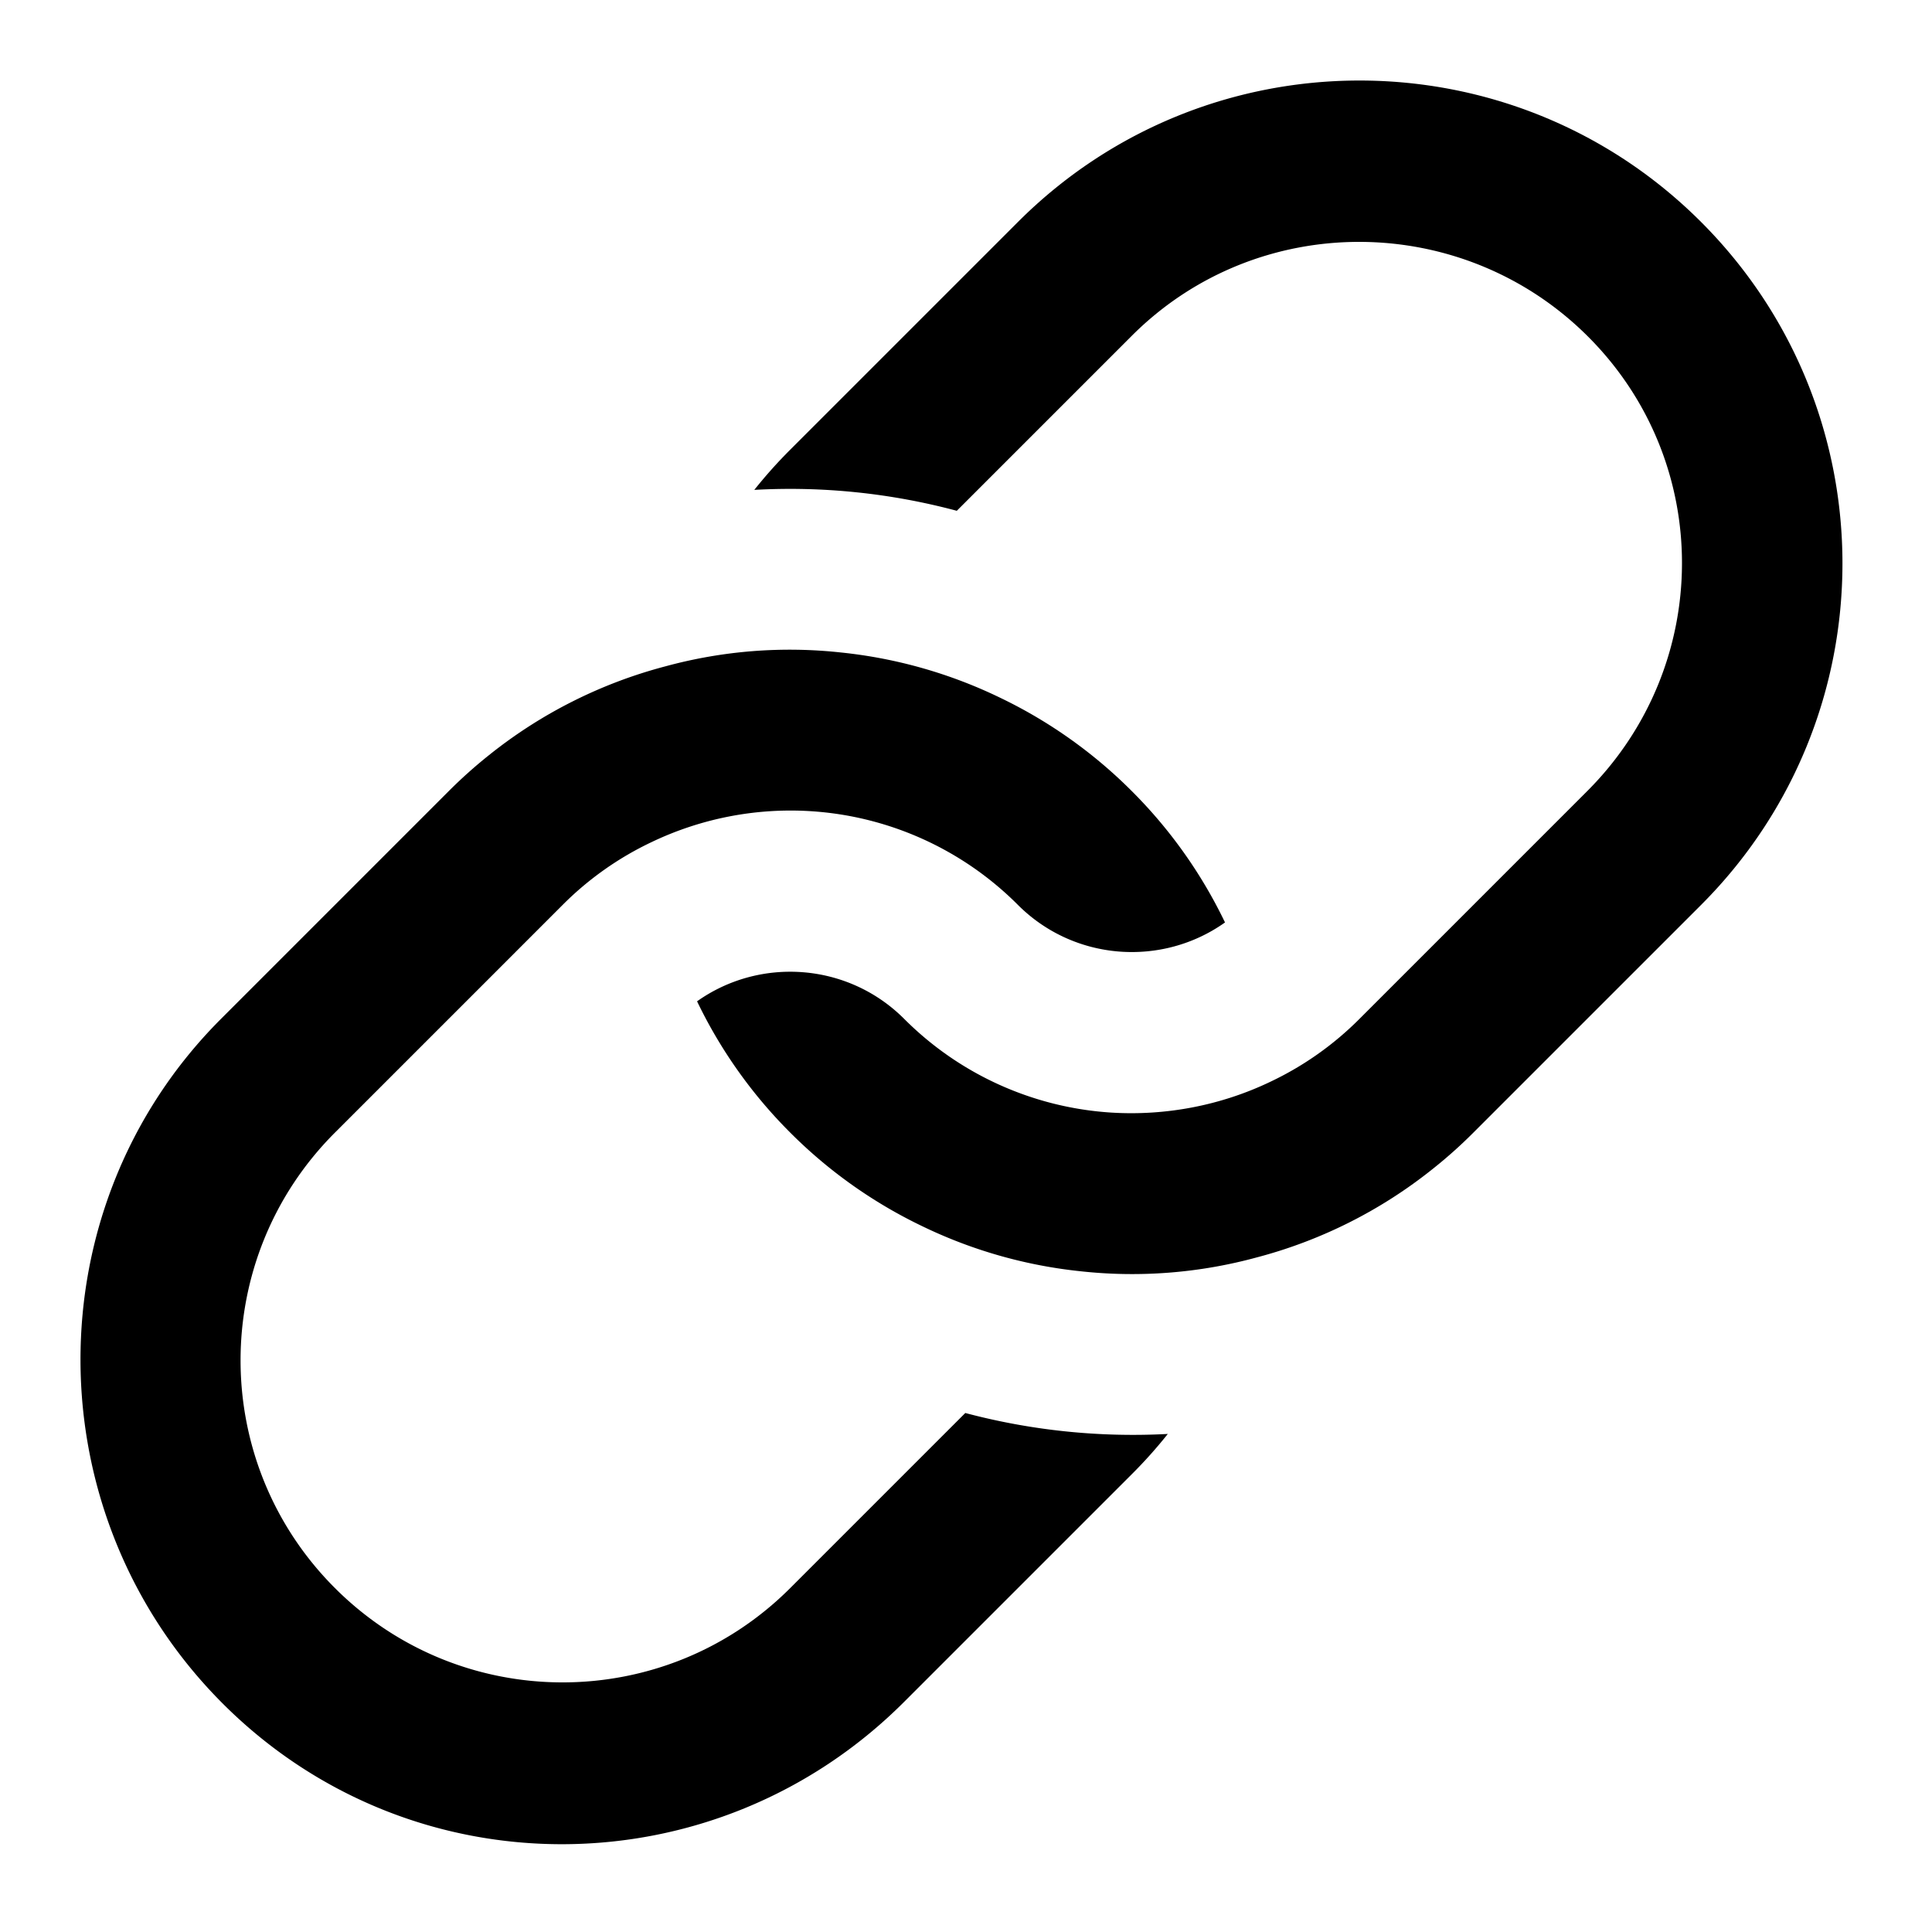
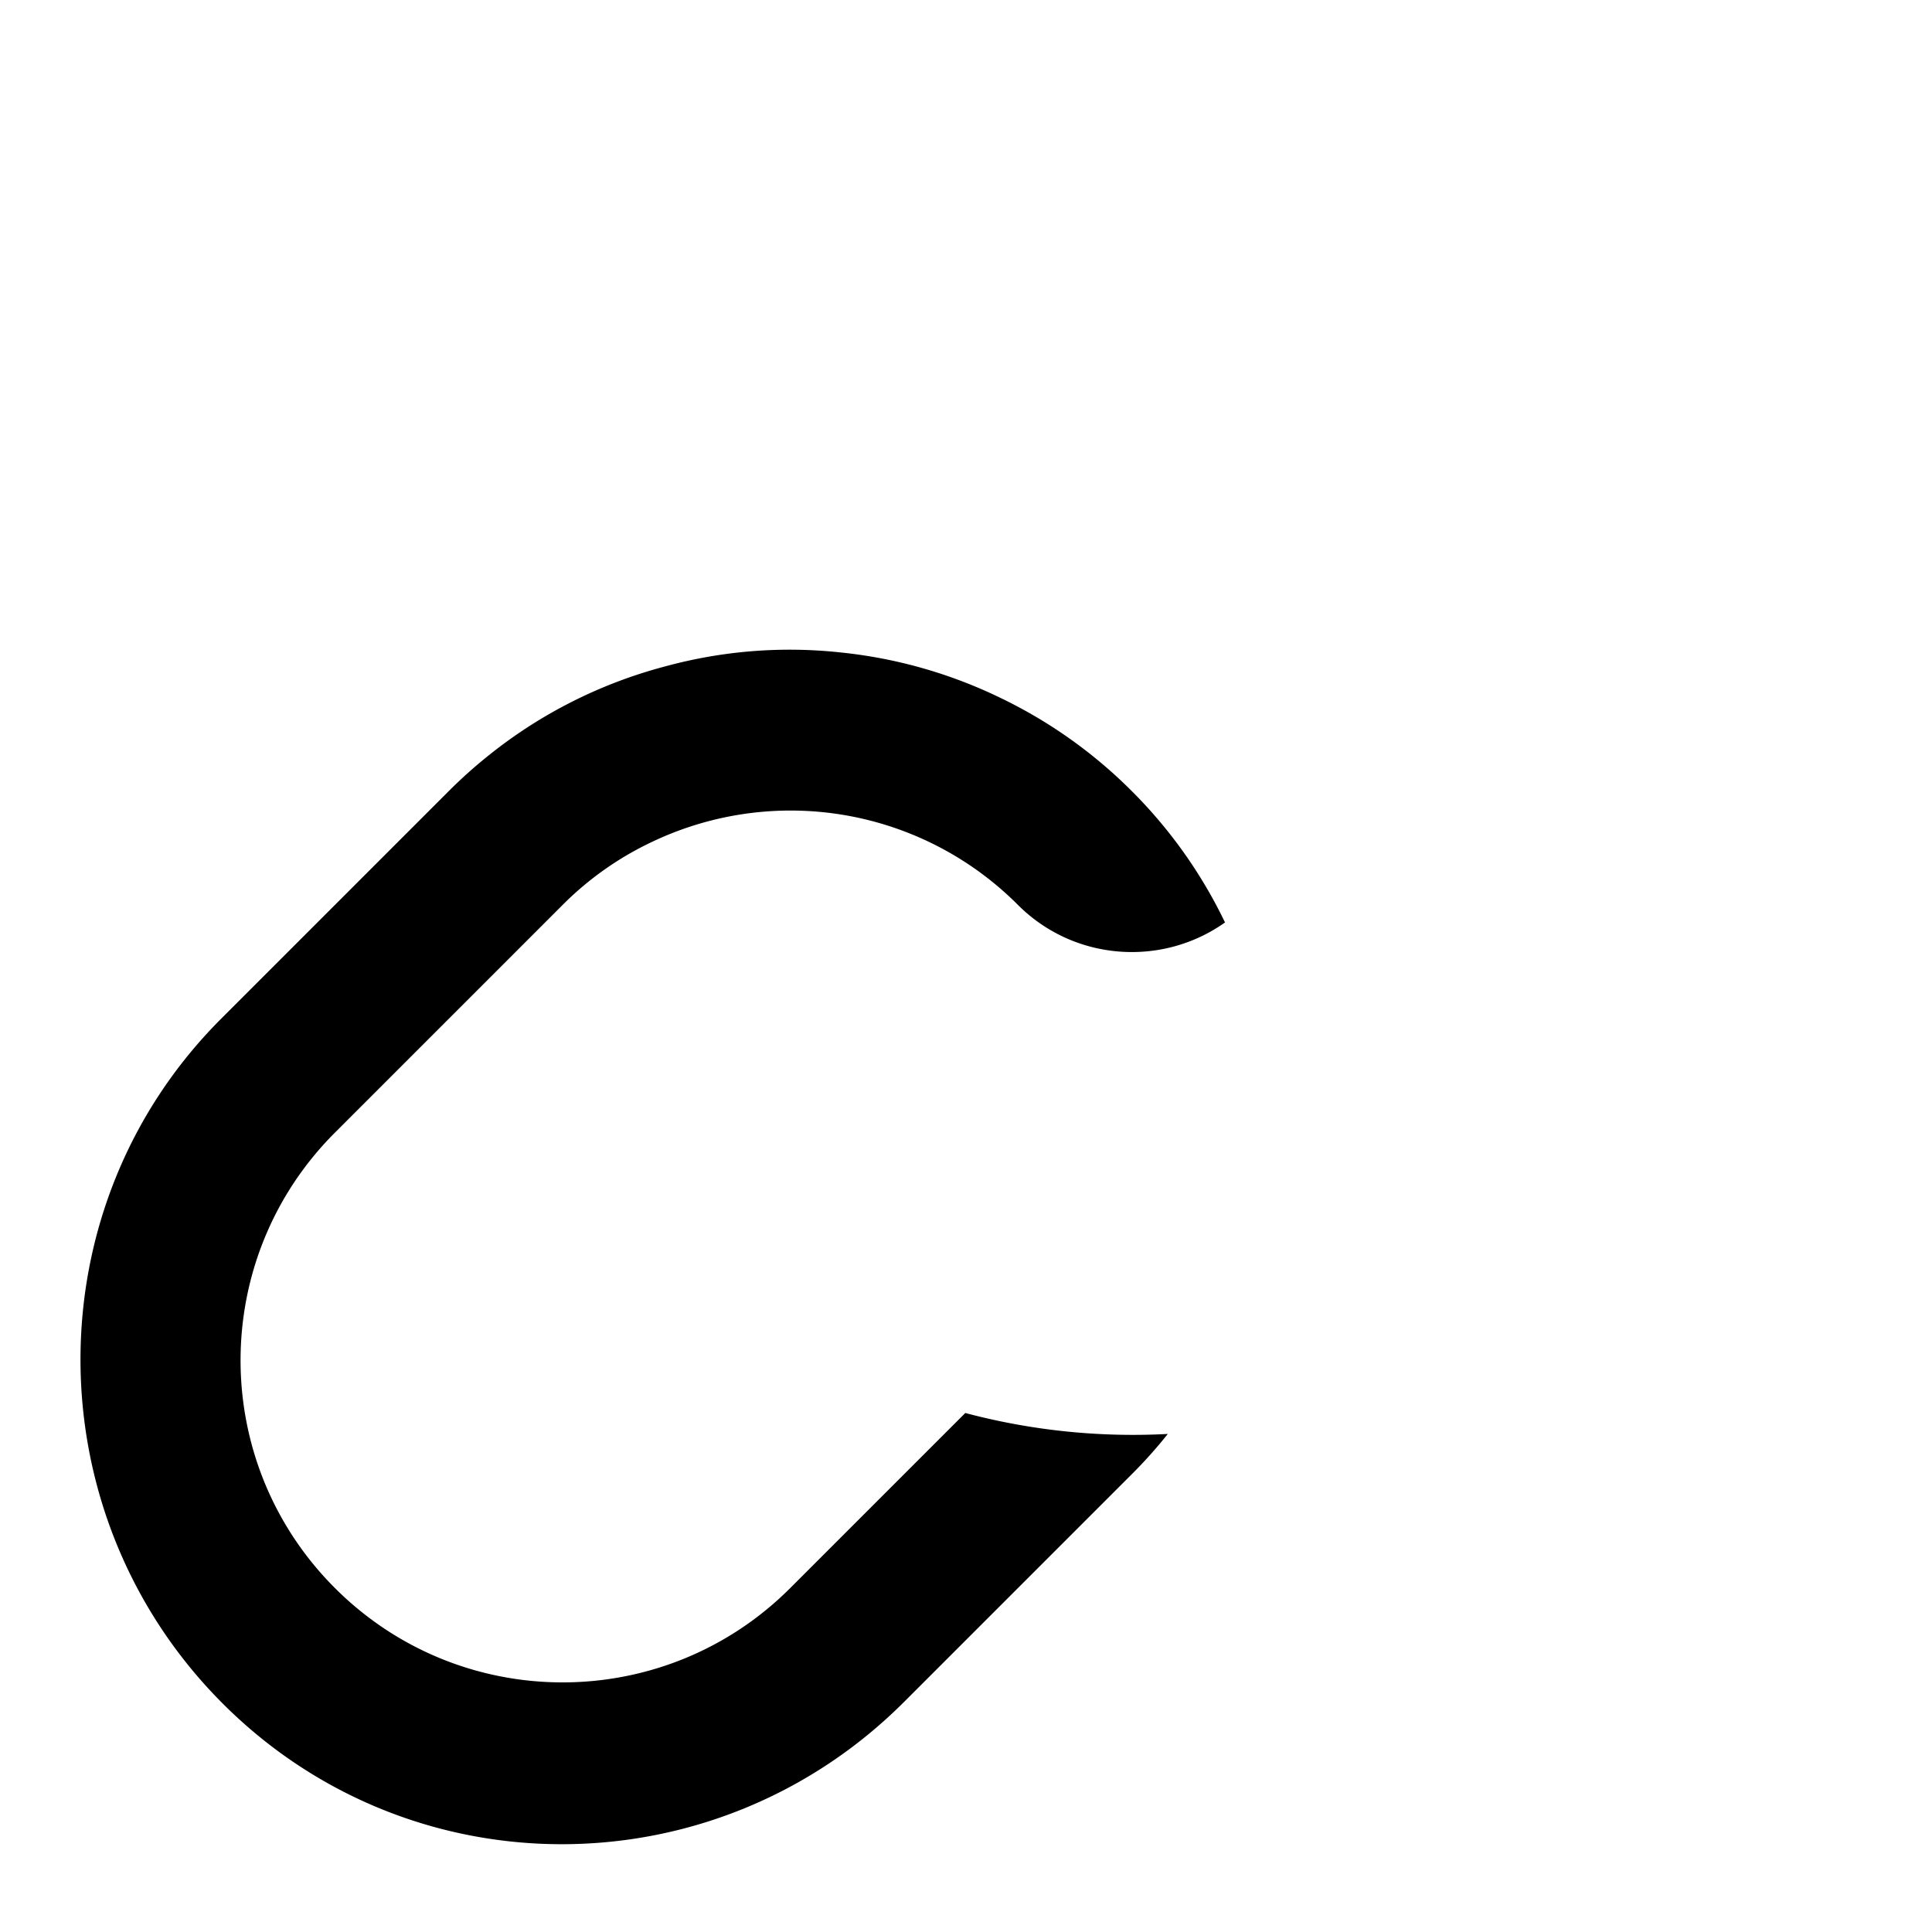
<svg xmlns="http://www.w3.org/2000/svg" height="96" width="96">
-   <path d="M84.523 44.968L73.21 56.281a23.255 23.255 0 0 1-2.002 1.789 23.584 23.584 0 0 1-8.768 4.412 23.546 23.546 0 0 1-8.732.688 23.684 23.684 0 0 1-7.913-2.256 23.76 23.76 0 0 1-6.526-4.633 23.735 23.735 0 0 1-4.632-6.526c3.126-2.22 7.496-1.923 10.289.87a15.952 15.952 0 0 0 10.317 4.66c2.68.162 5.409-.348 7.885-1.535a15.77 15.77 0 0 0 4.426-3.125l11.313-11.314c6.251-6.25 6.294-16.334.043-22.585-6.244-6.244-16.419-6.293-22.67-.042l-8.697 8.697a32.03 32.03 0 0 0-10.062-1.039 23.756 23.756 0 0 1 1.789-2.001l11.313-11.313c9.369-9.369 24.572-9.369 33.941 0s9.369 24.571-.001 33.94z" />
  <path d="M56.239 73.252L44.925 84.566c-9.369 9.369-24.48 9.461-33.856.084-9.369-9.369-9.454-24.656-.085-34.025l11.313-11.314a23.738 23.738 0 0 1 2.001-1.789 23.613 23.613 0 0 1 8.769-4.413 23.484 23.484 0 0 1 8.733-.686 23.712 23.712 0 0 1 7.913 2.255 23.75 23.75 0 0 1 6.526 4.632 23.74 23.74 0 0 1 4.631 6.526c-3.125 2.221-7.494 1.924-10.288-.87a15.952 15.952 0 0 0-10.316-4.66 16.007 16.007 0 0 0-7.884 1.535 15.756 15.756 0 0 0-4.426 3.125L16.641 56.281c-6.25 6.252-6.25 16.377 0 22.627 6.251 6.252 16.377 6.252 22.627 0l8.697-8.697a32.472 32.472 0 0 0 10.062 1.041 23.219 23.219 0 0 1-1.788 2z" />
</svg>